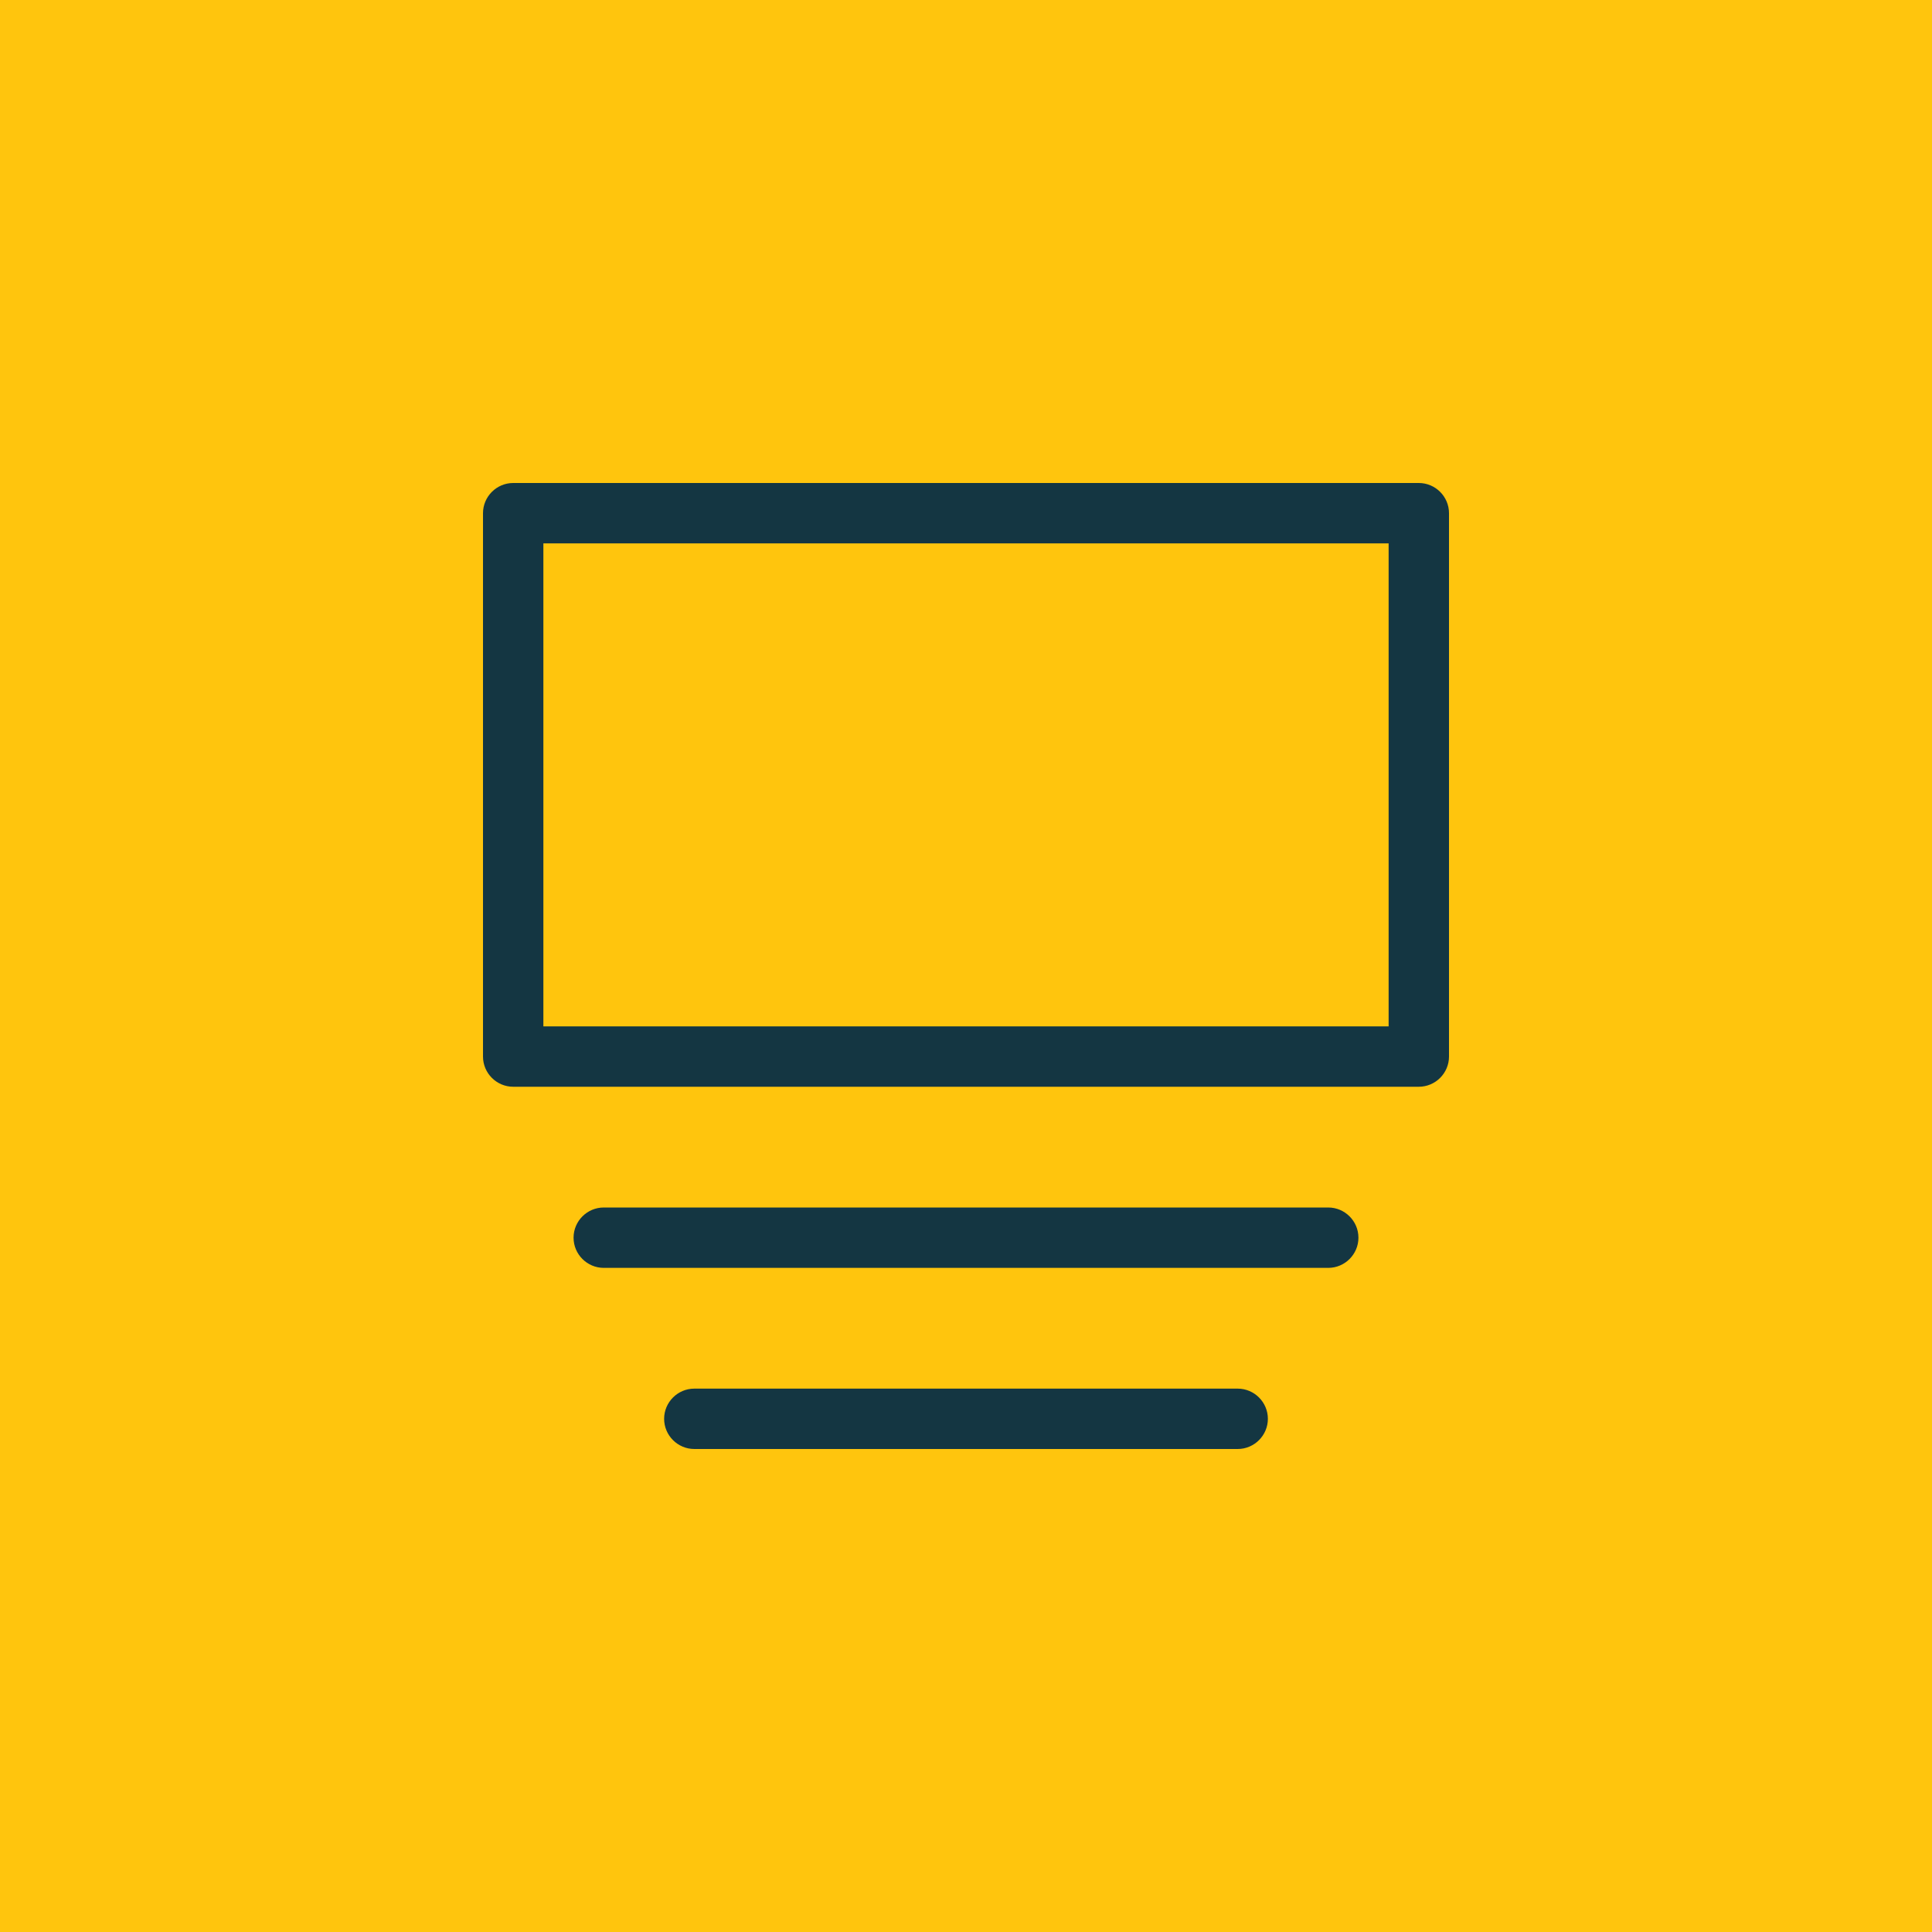
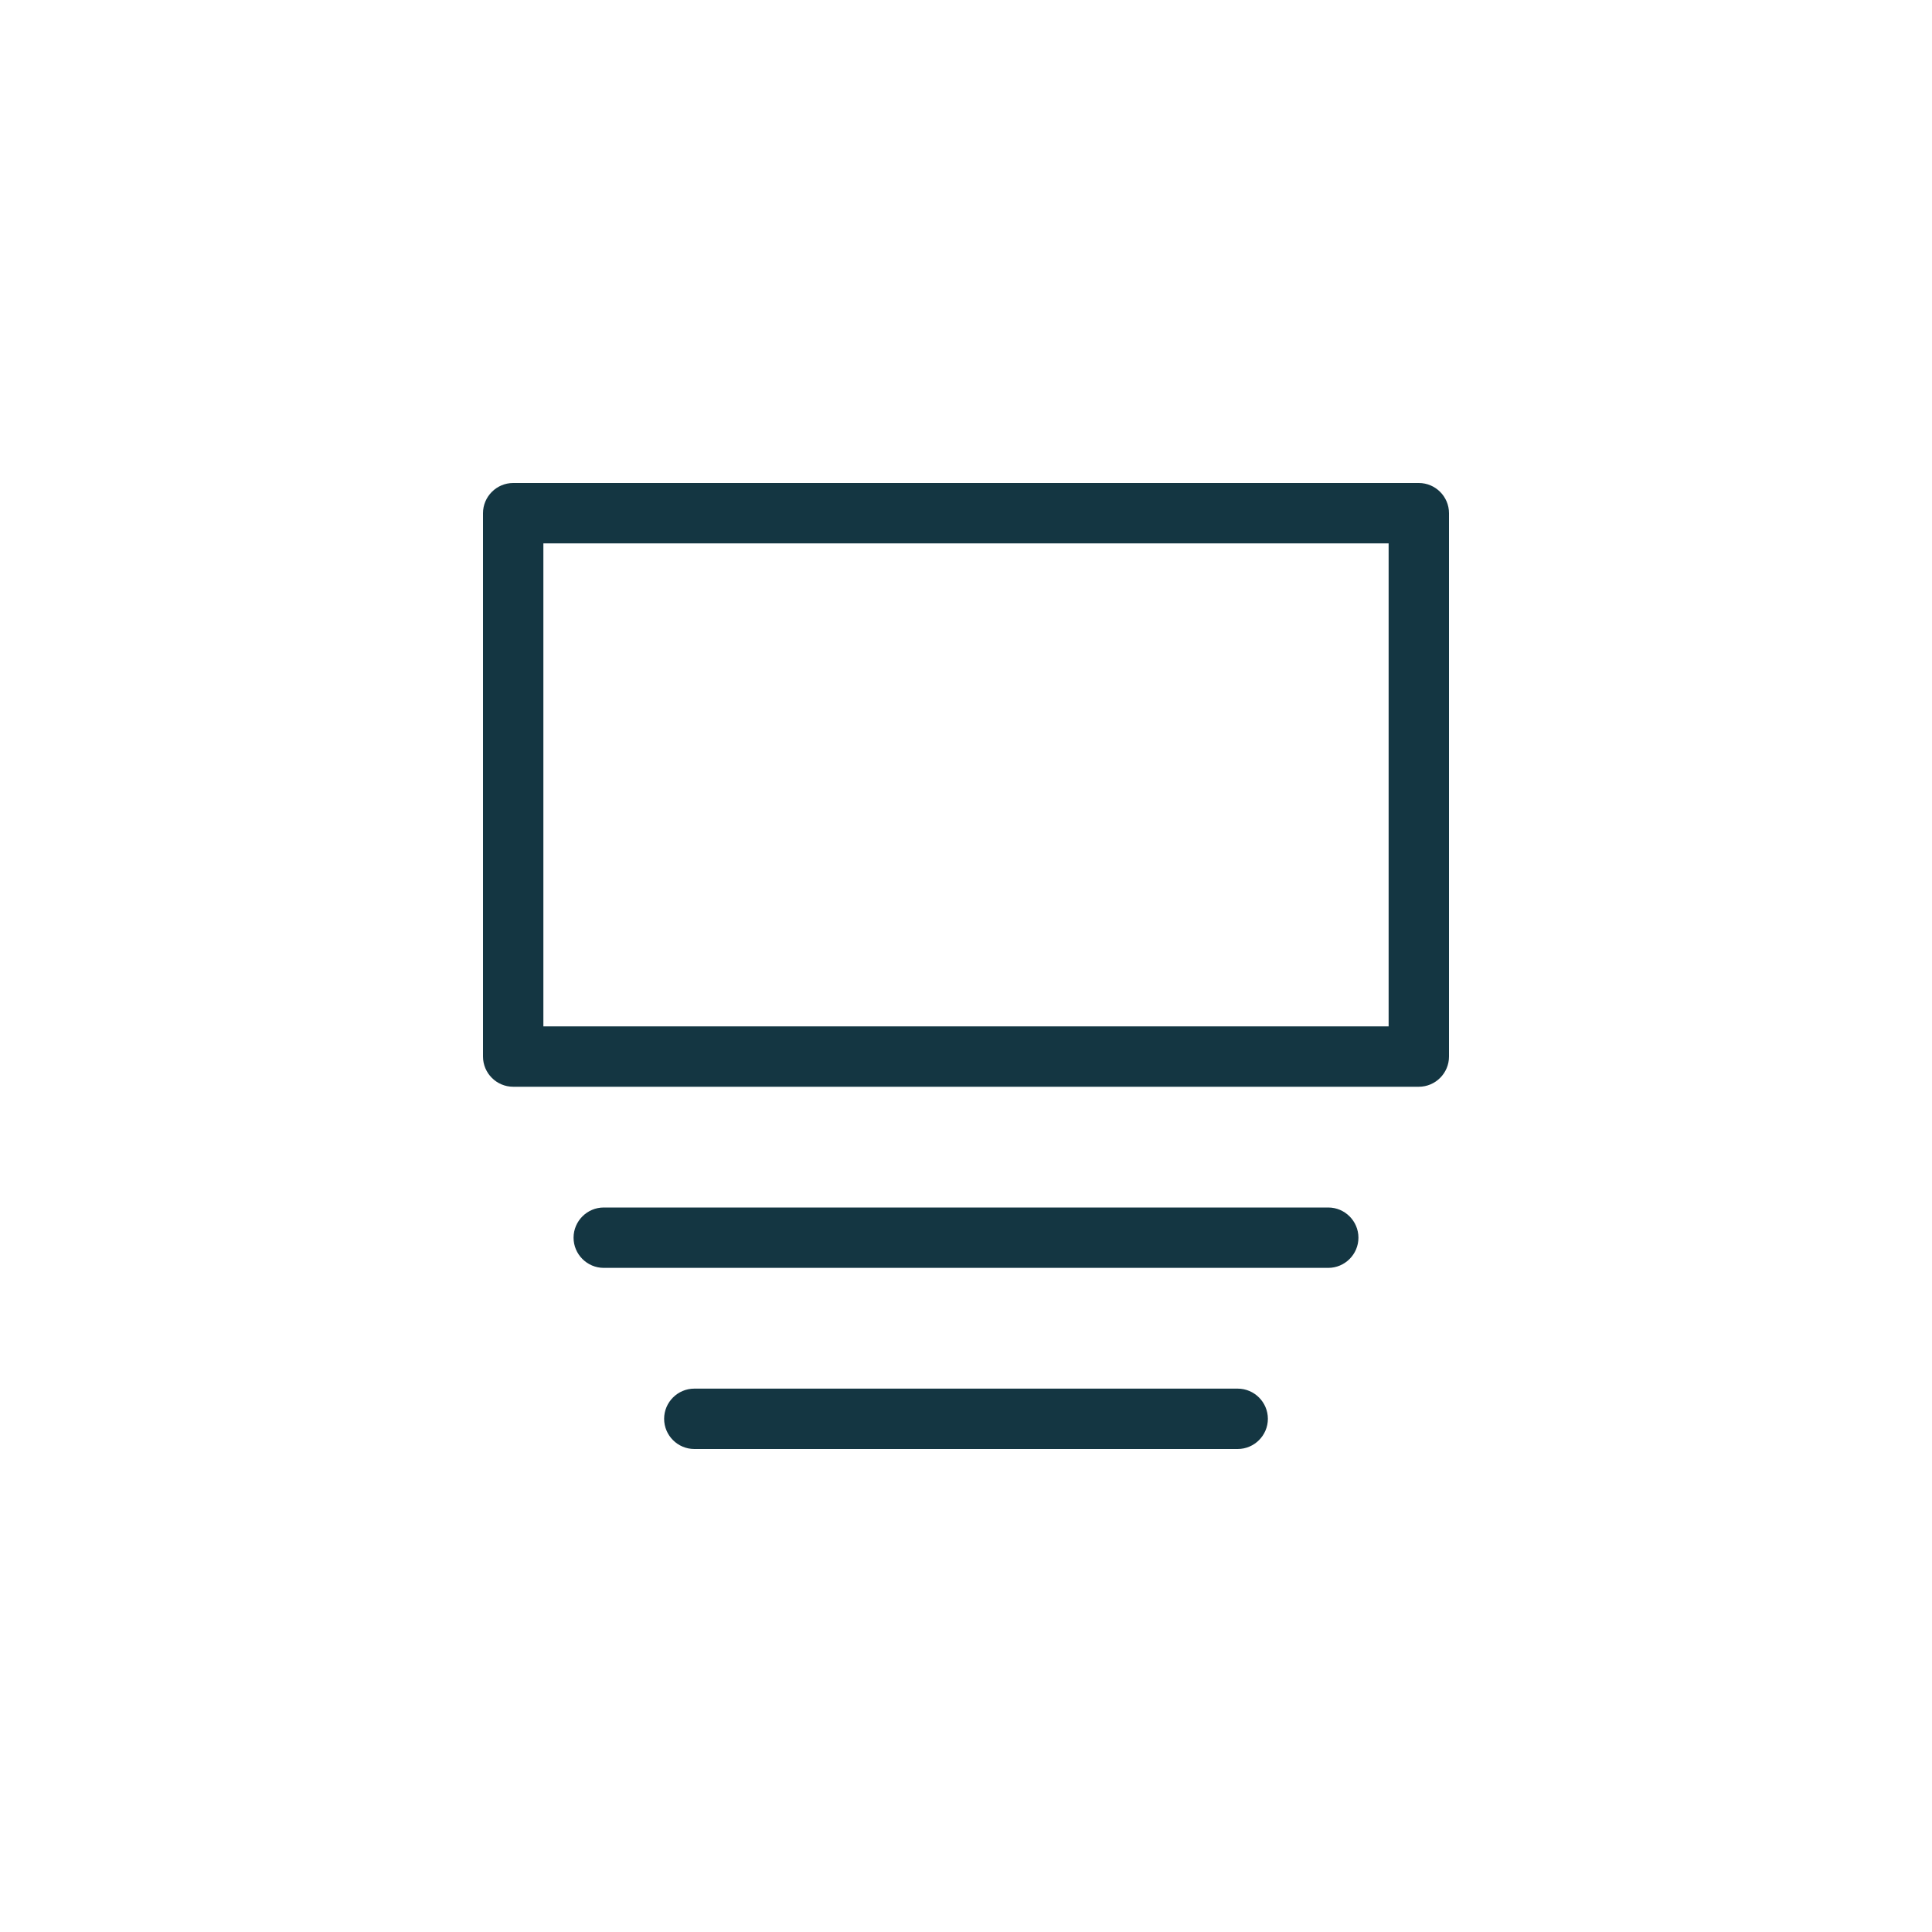
<svg xmlns="http://www.w3.org/2000/svg" width="64" height="64" viewBox="0 0 64 64" fill="none">
-   <rect width="64" height="64" fill="#FFC50D" />
  <path d="M47 36H17C16.45 36 16 35.55 16 35V17C16 16.45 16.45 16 17 16H47C47.55 16 48 16.45 48 17V35C48 35.55 47.55 36 47 36ZM18 34H46V18H18V34Z" fill="#143642" />
  <path d="M44 42H20C19.45 42 19 41.55 19 41C19 40.45 19.45 40 20 40H44C44.55 40 45 40.45 45 41C45 41.55 44.55 42 44 42Z" fill="#143642" />
  <path d="M41 48H23C22.45 48 22 47.55 22 47C22 46.45 22.45 46 23 46H41C41.55 46 42 46.45 42 47C42 47.55 41.55 48 41 48Z" fill="#143642" />
</svg>